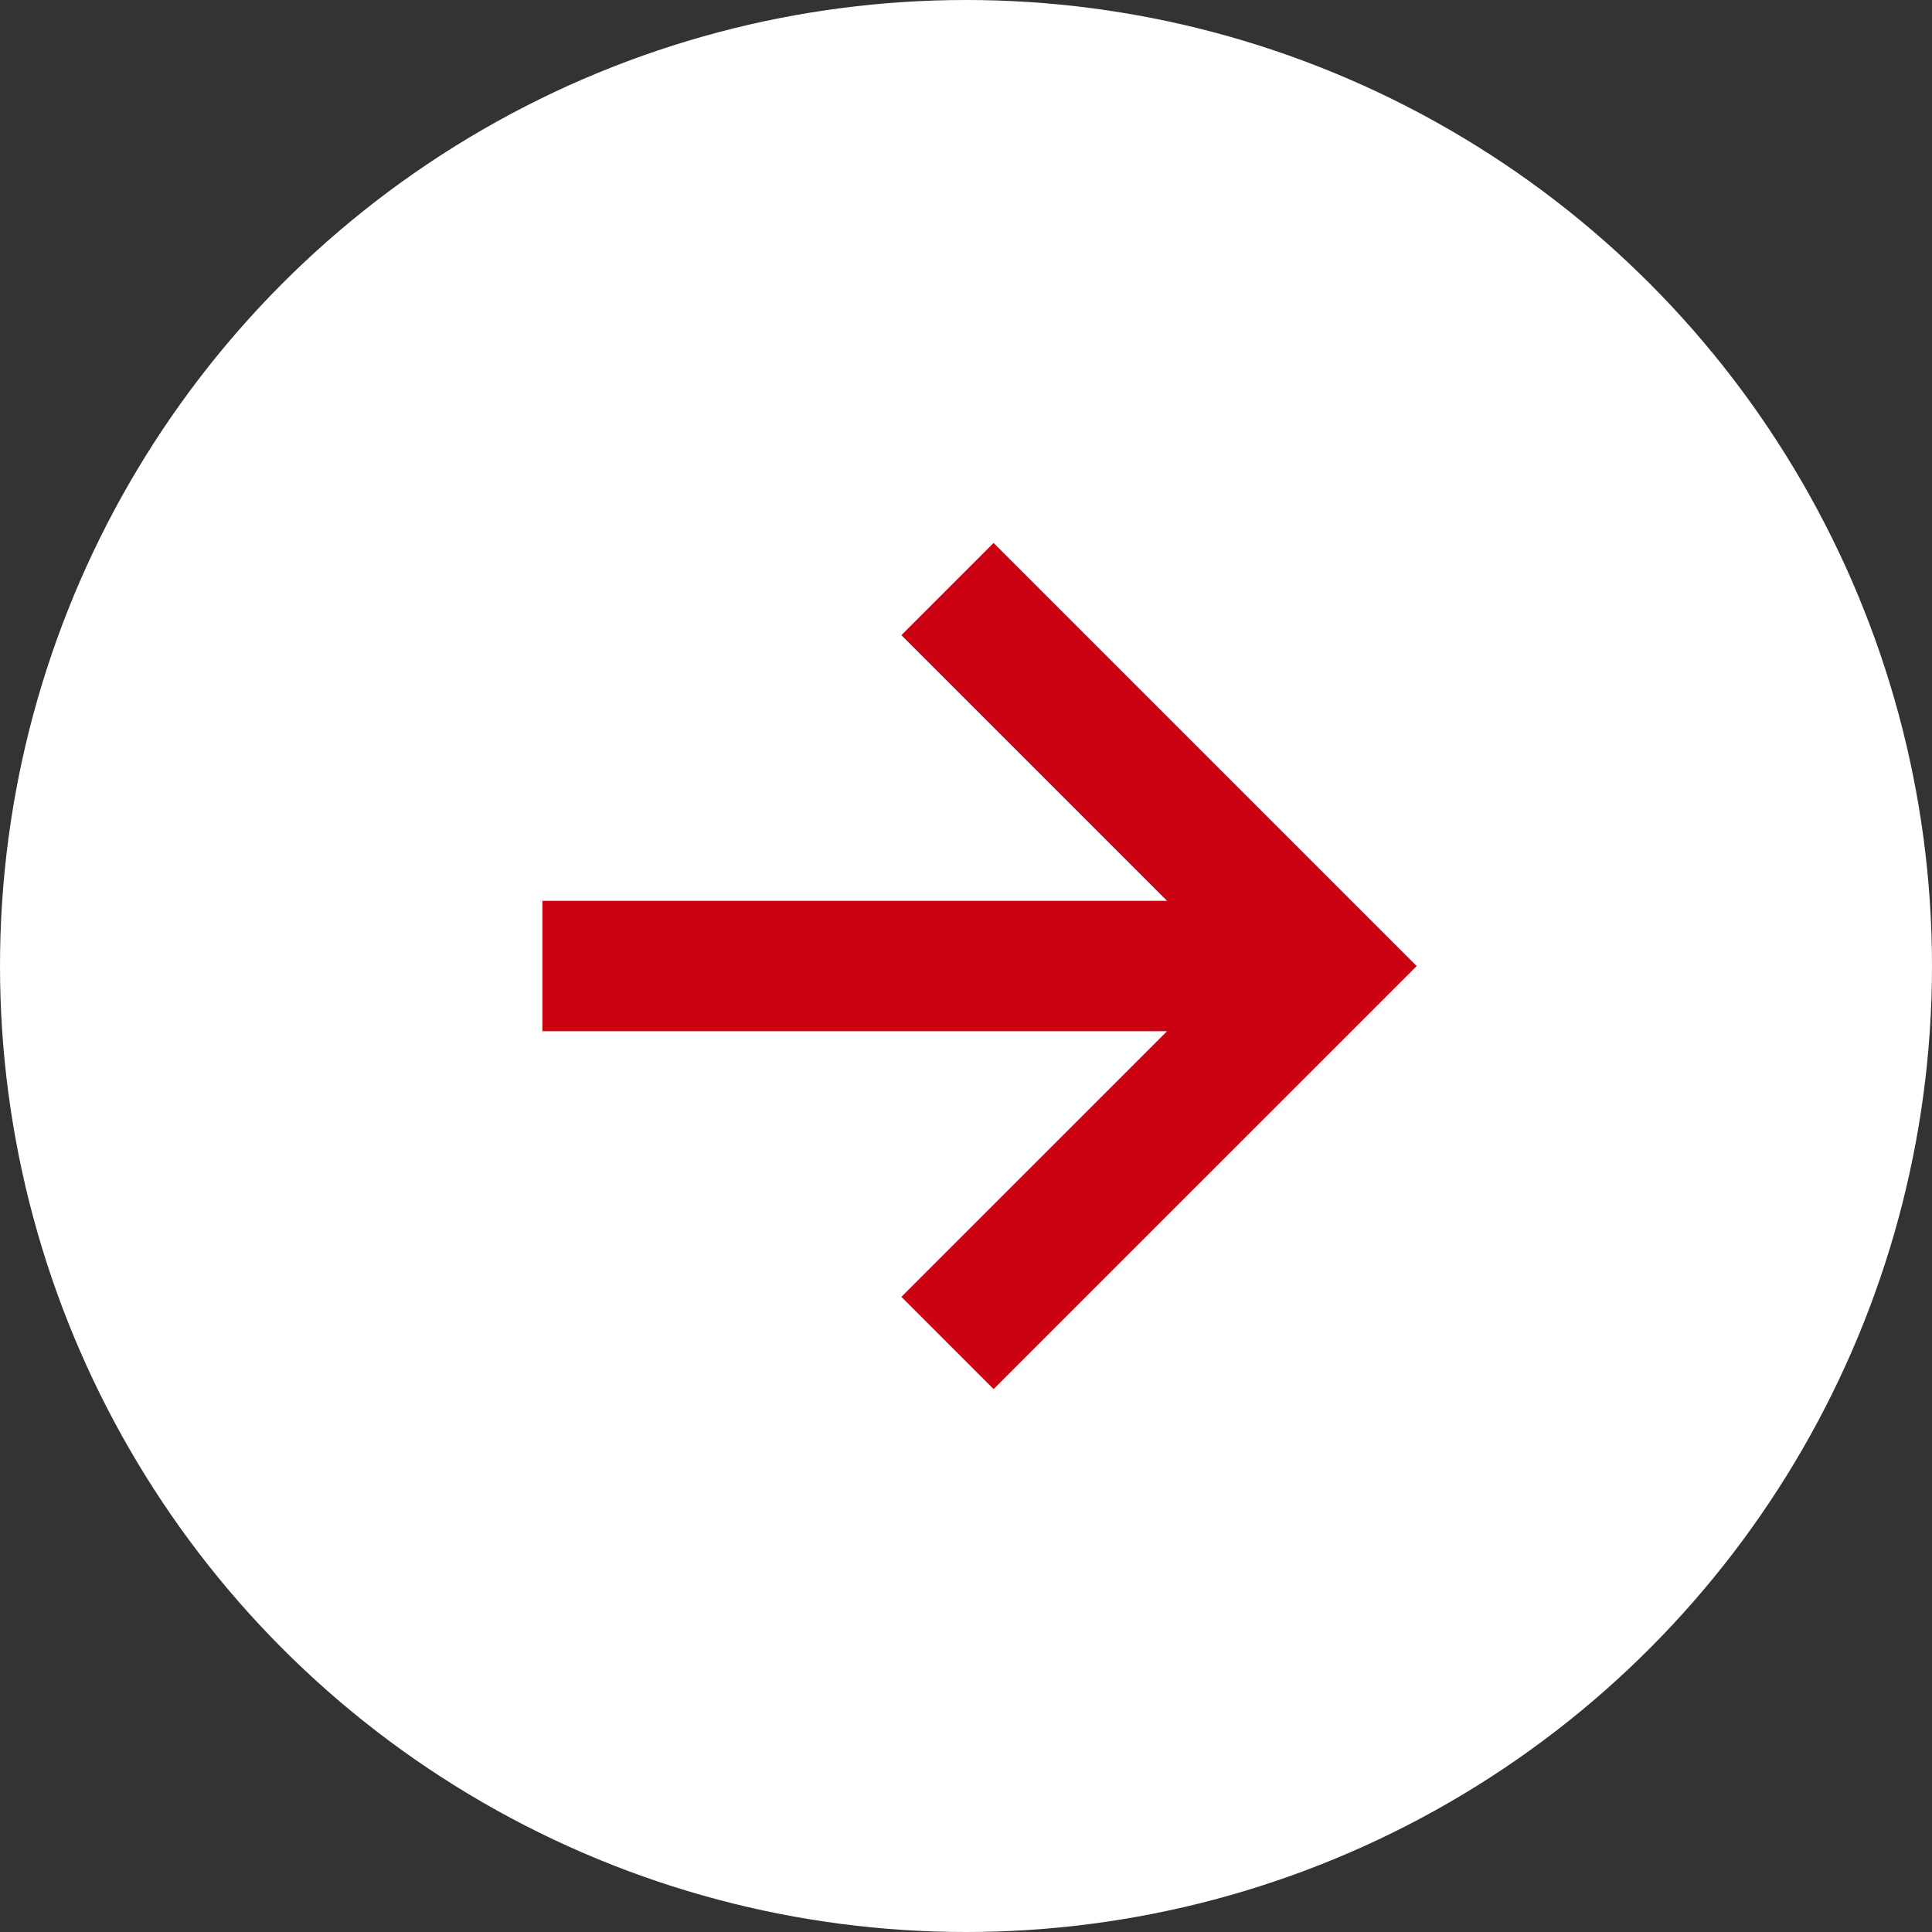
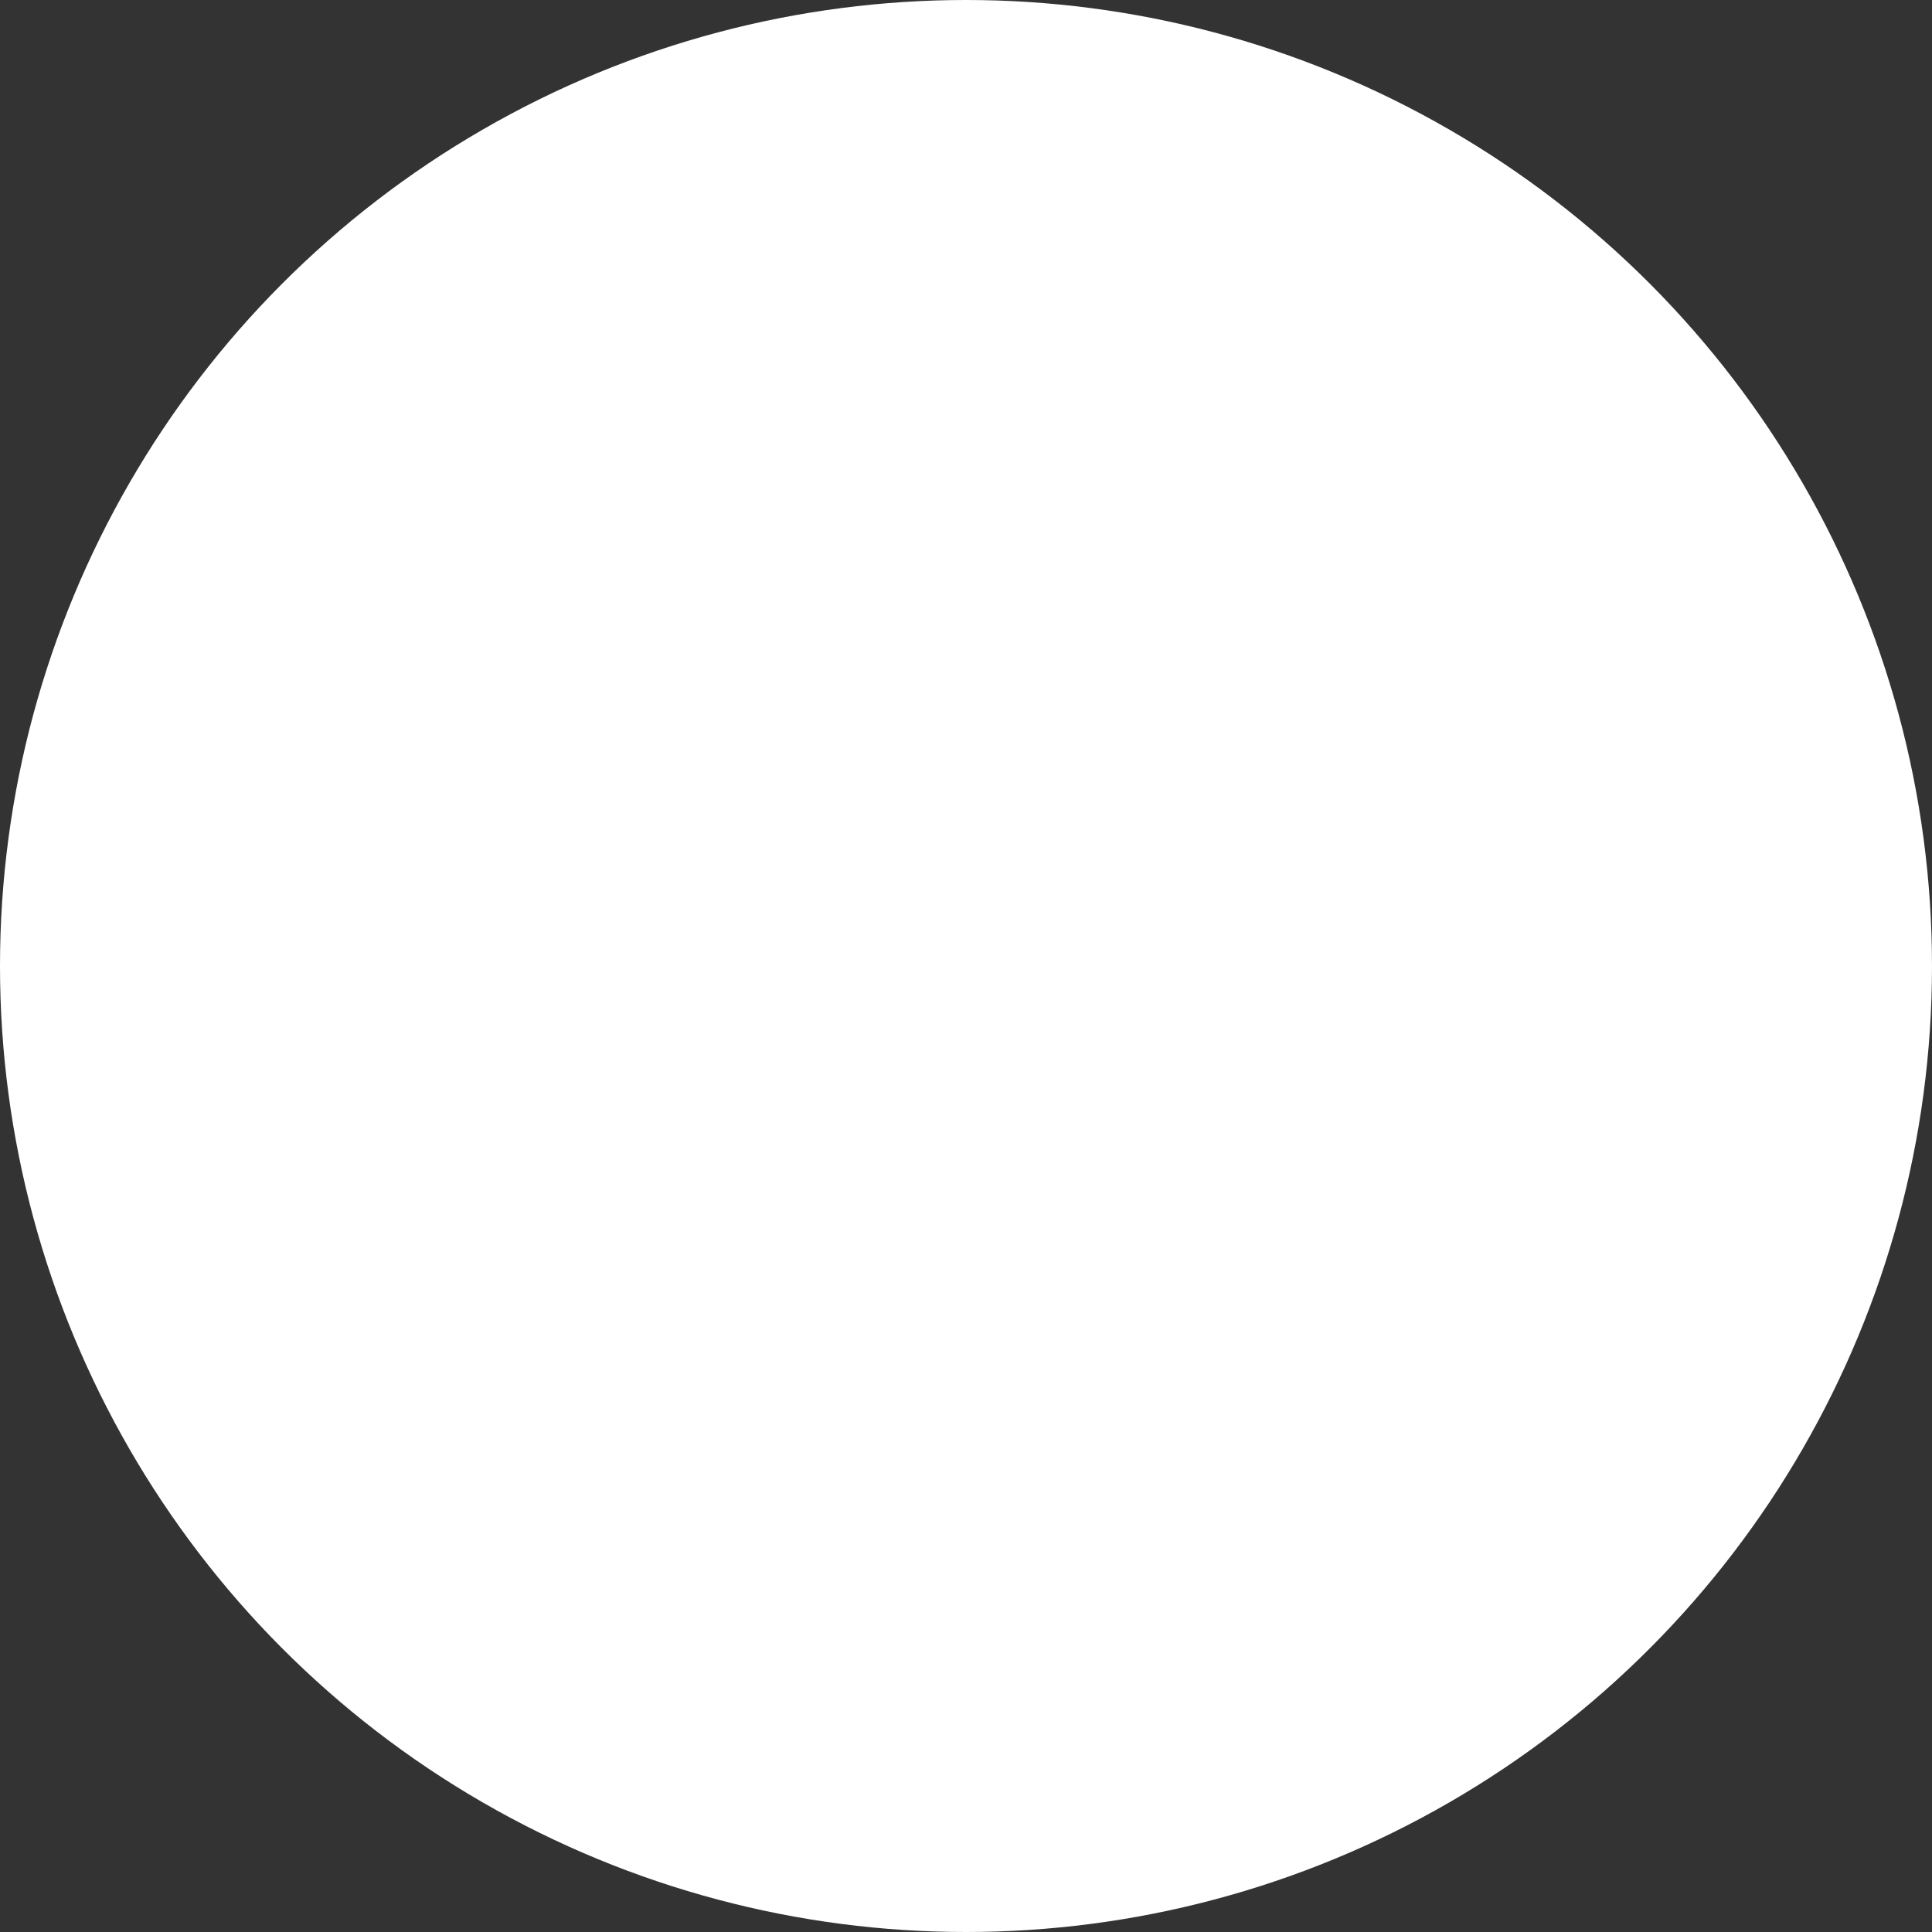
<svg xmlns="http://www.w3.org/2000/svg" width="50" height="50" viewBox="0 0 50 50">
  <rect x="0" y="0" width="50" height="50" fill="#333333" stroke="none" />
  <g id="グループ_190" data-name="グループ 190" transform="translate(-1370 -20)">
    <circle id="楕円形_1" data-name="楕円形 1" cx="25" cy="25" r="25" transform="translate(1370 20)" fill="#fff" />
-     <path id="Icon_ion-arrow-forward-sharp" data-name="Icon ion-arrow-forward-sharp" d="M17.021,7.875l8.563,8.563L17.021,25m7.373-8.562H7.031" transform="translate(1378.693 28.563)" fill="none" stroke="#cb0211" stroke-linecap="square" stroke-miterlimit="10" stroke-width="3.375" />
  </g>
</svg>